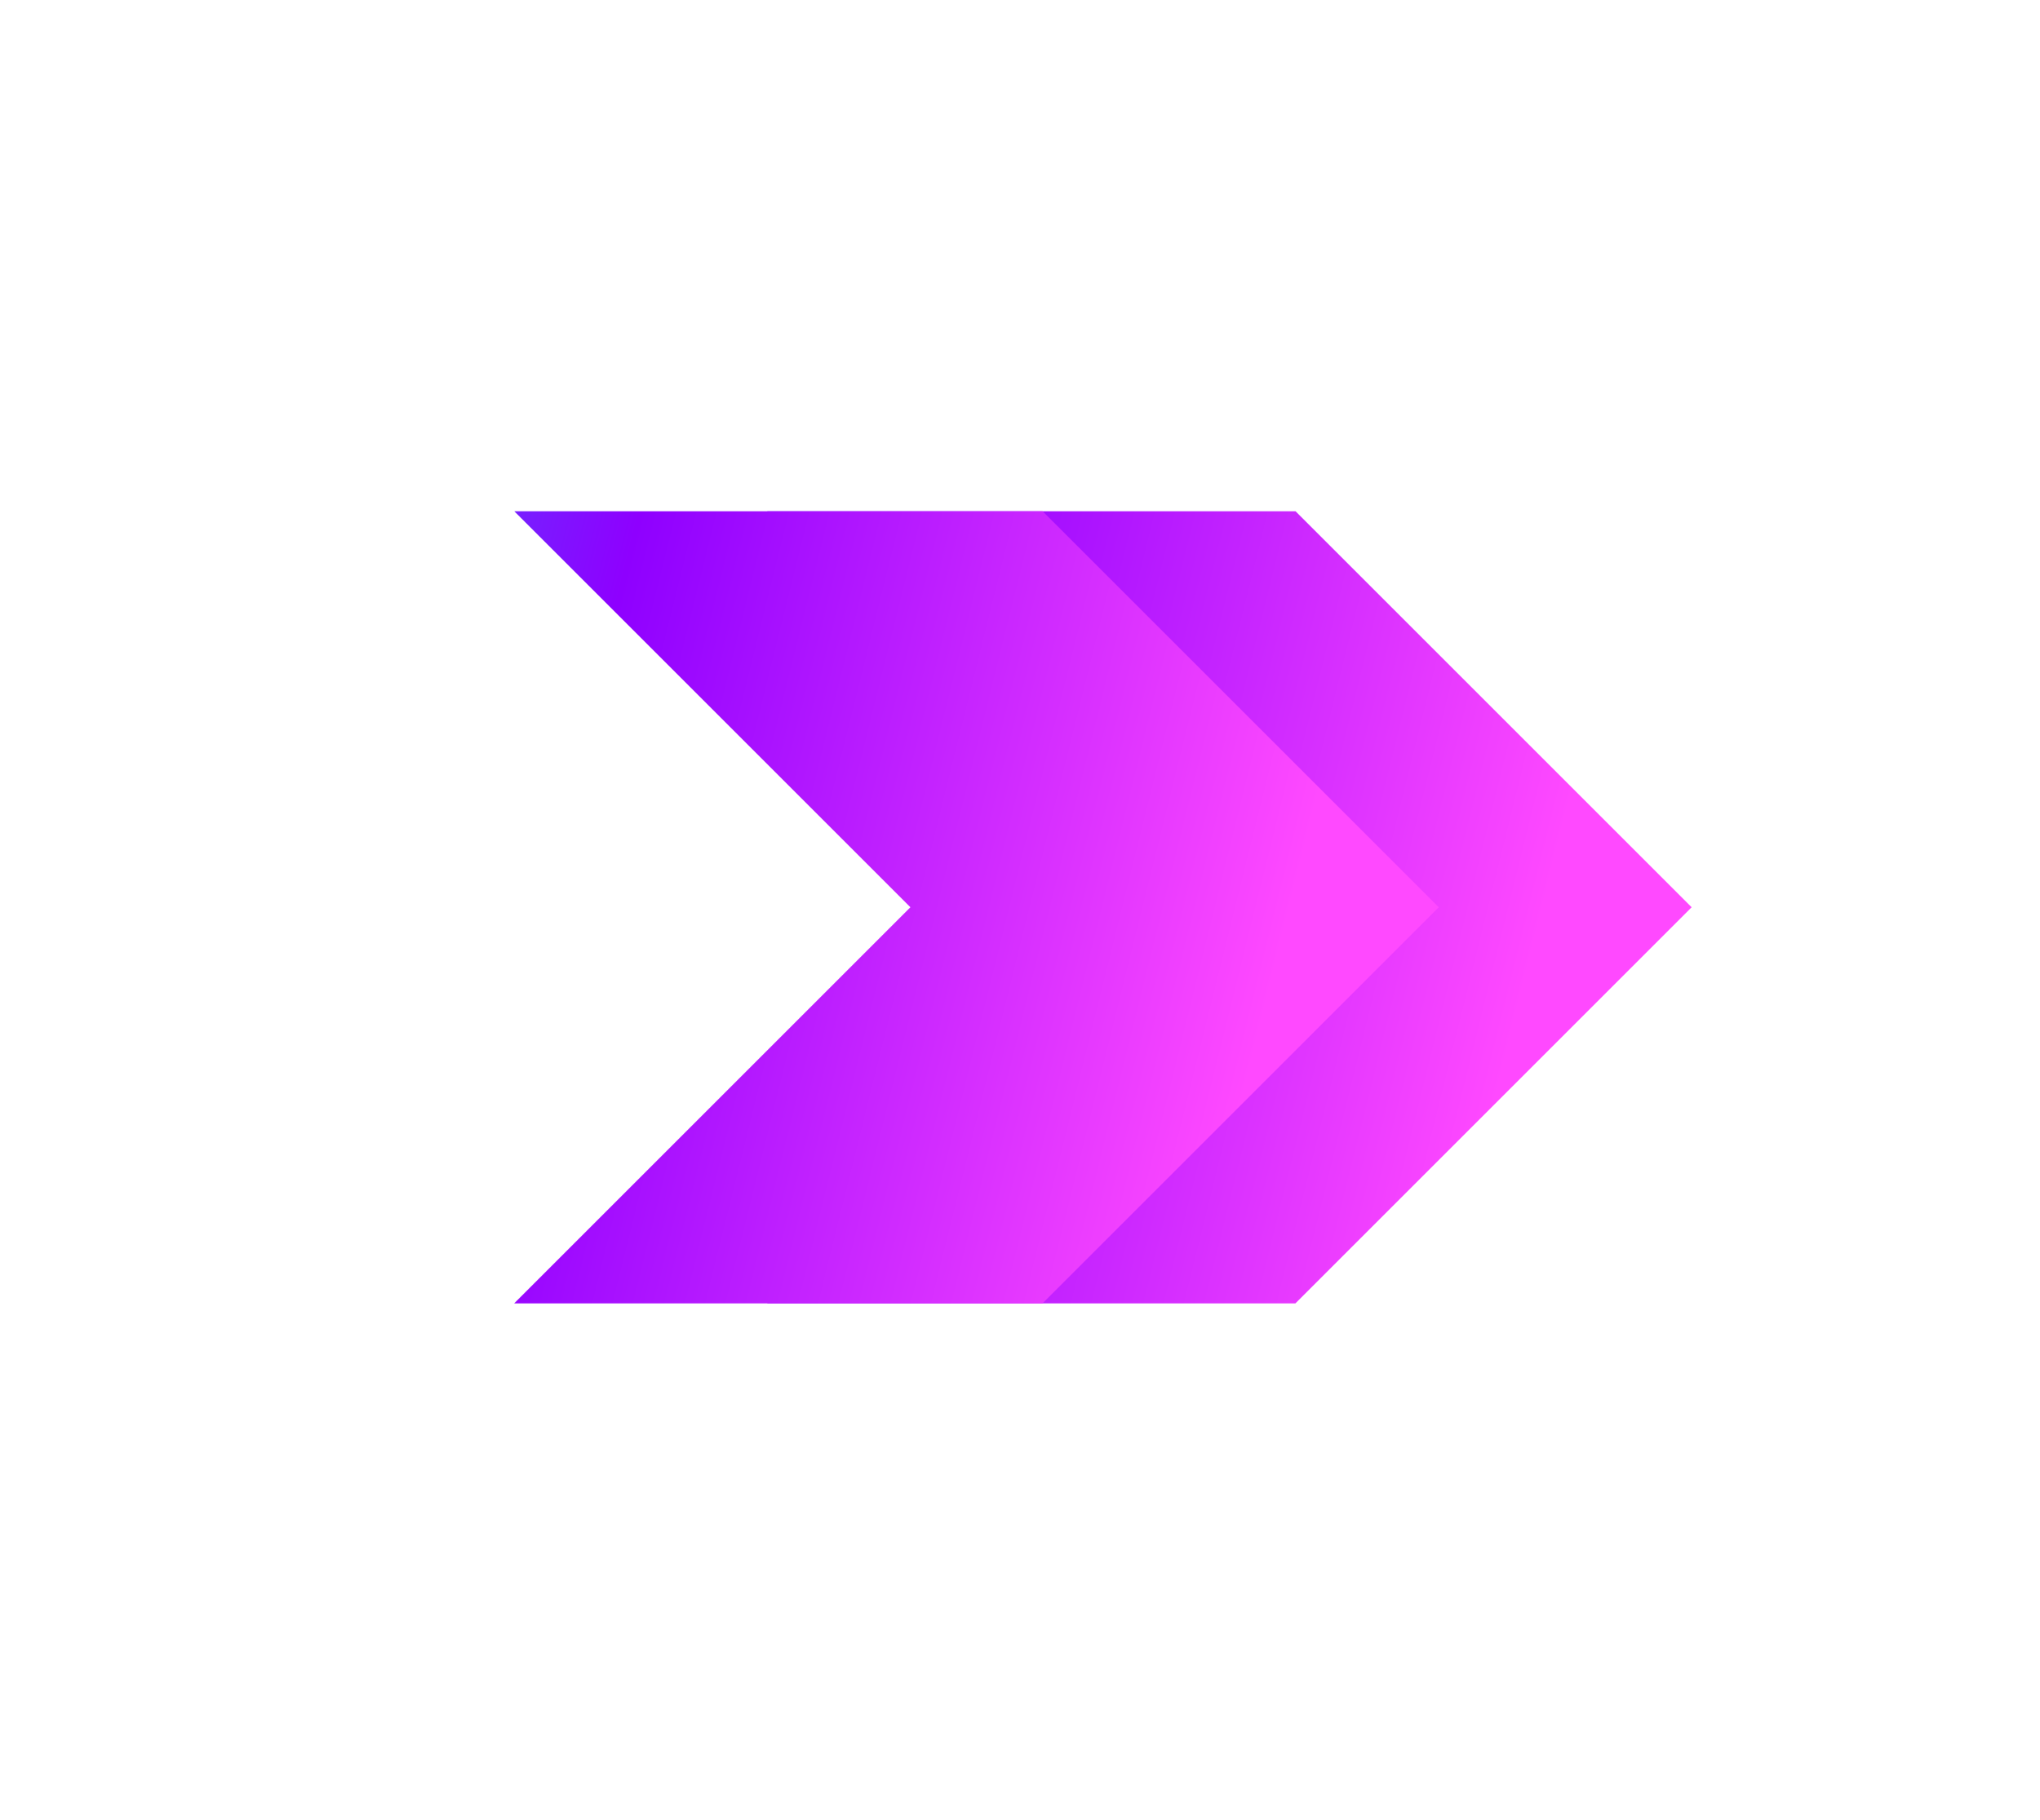
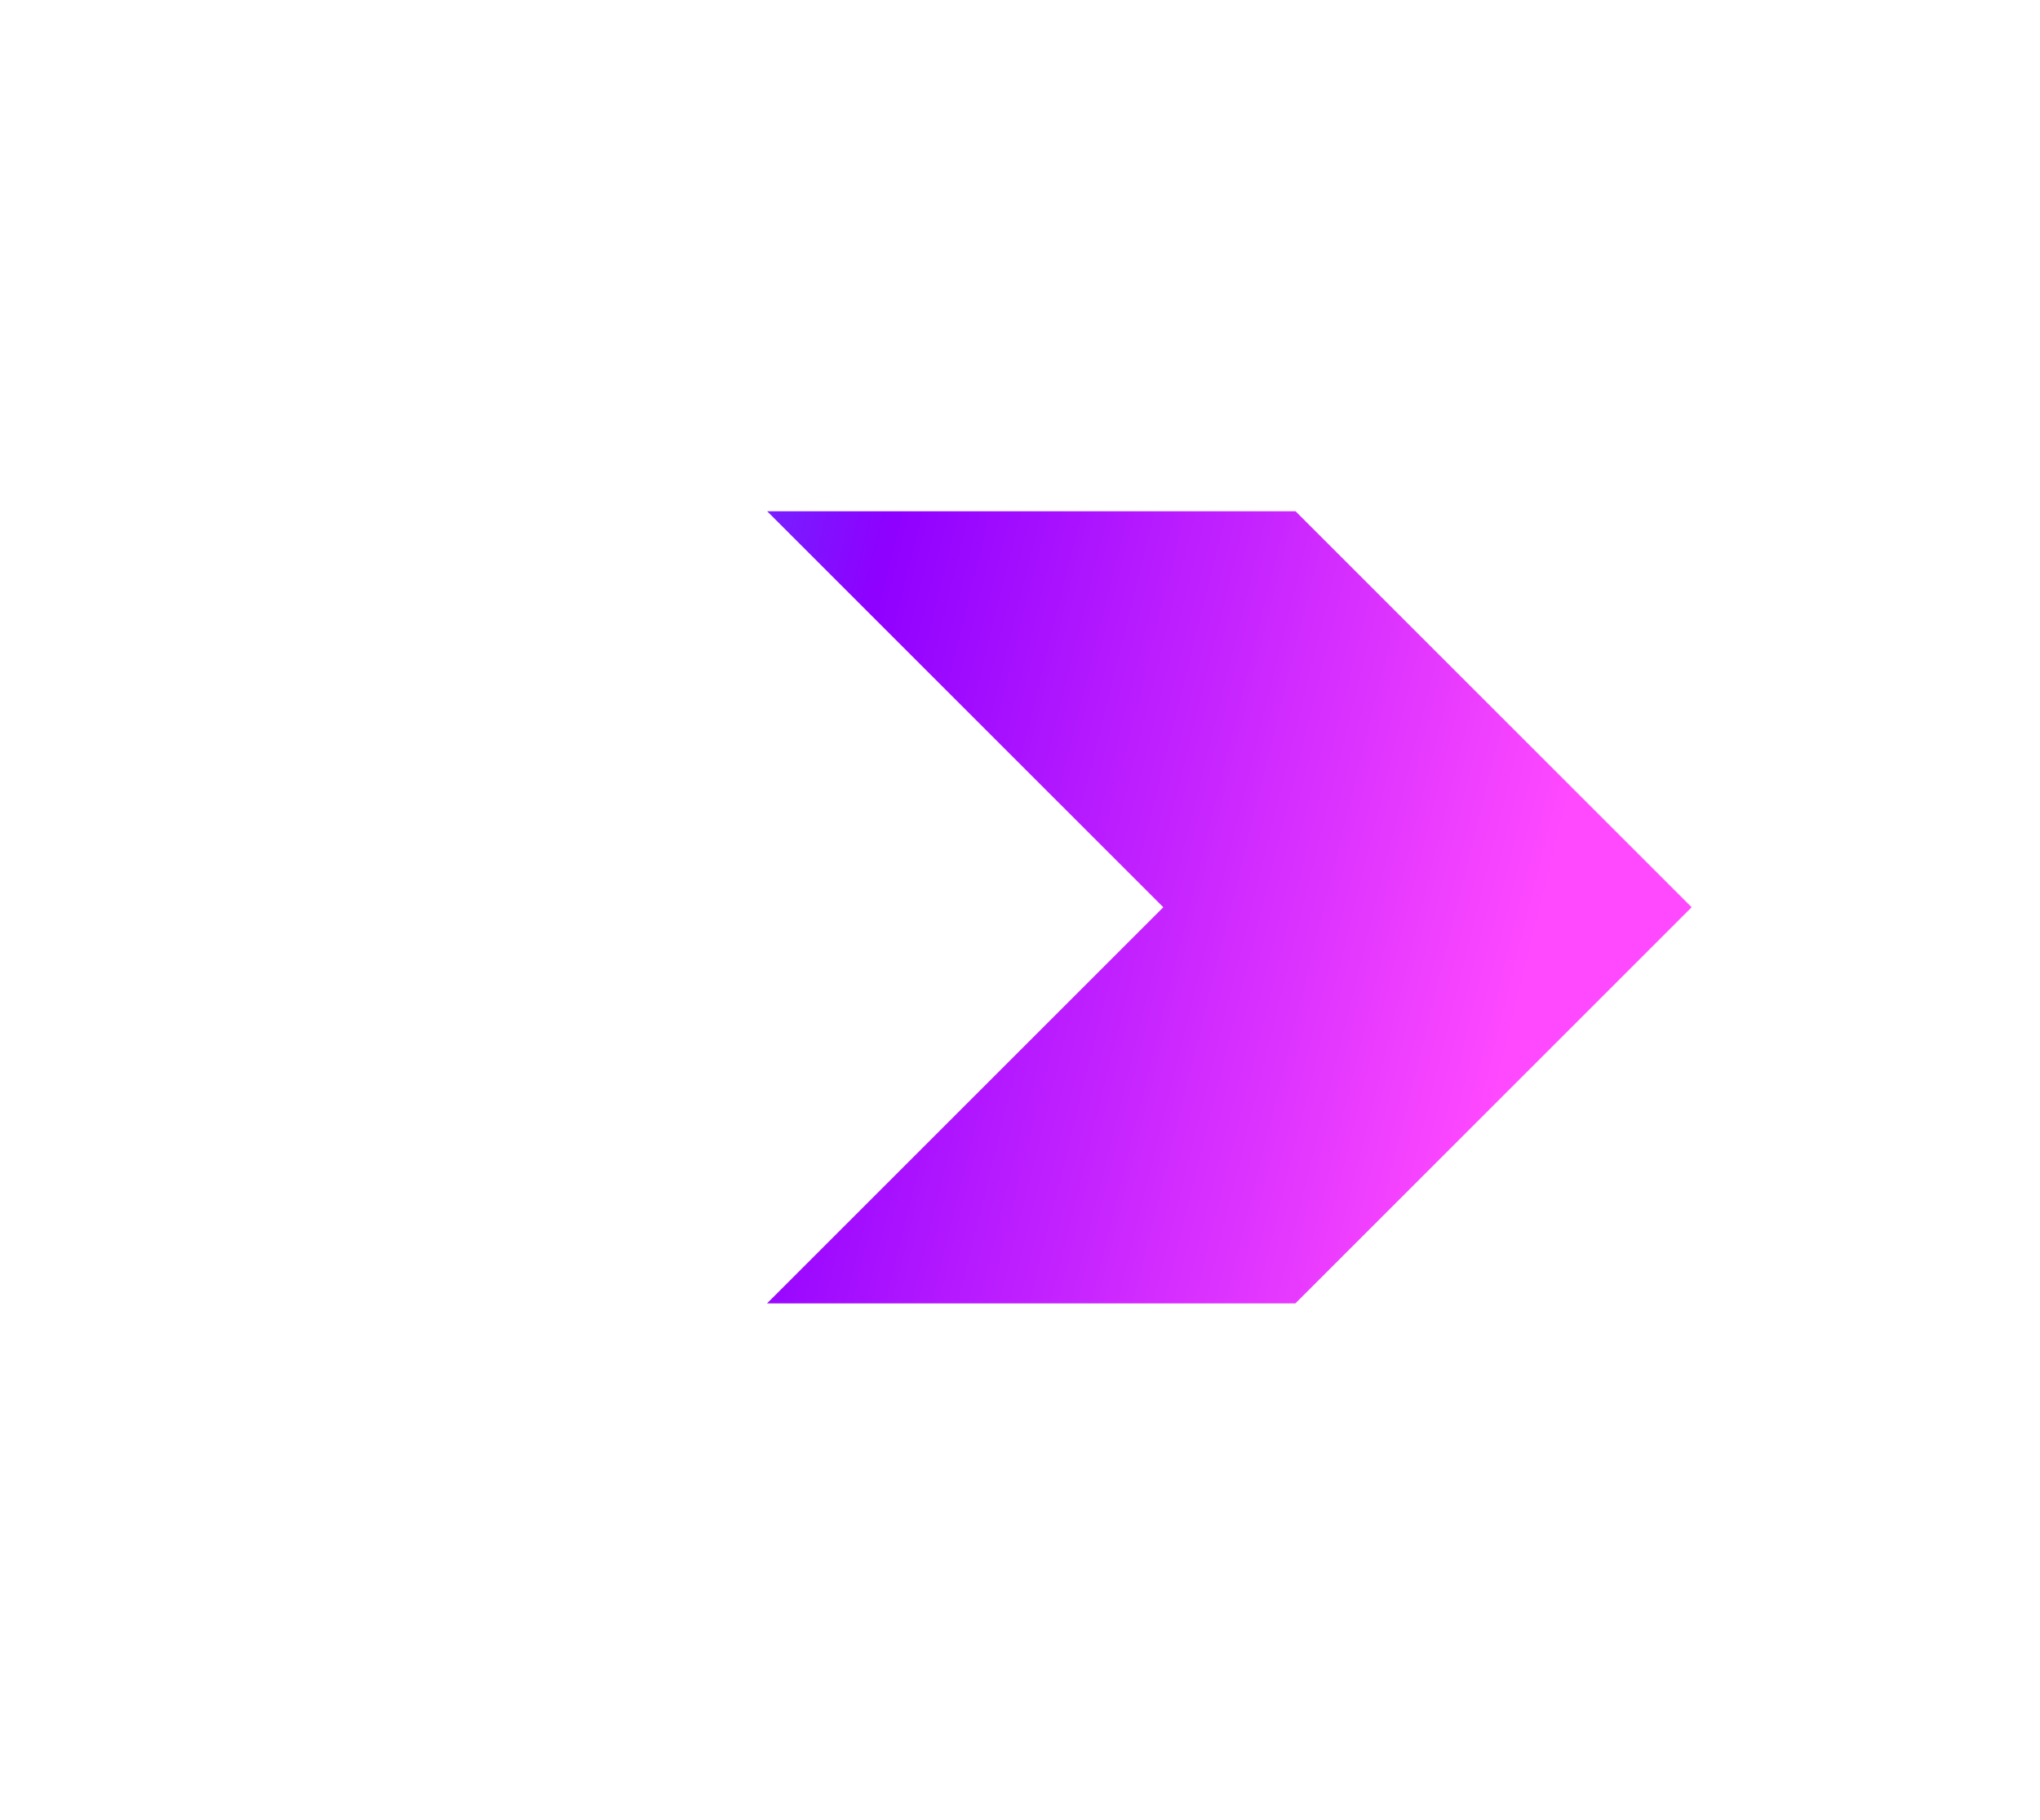
<svg xmlns="http://www.w3.org/2000/svg" width="121" height="108" viewBox="0 0 121 108" fill="none">
  <g filter="url(#filter0_d_722_4351)">
    <path d="M76.844 30.334L45.505 30.334L68.999 53.827L45.495 77.331L76.833 77.331L100.337 53.827L76.844 30.334Z" fill="url(#paint0_linear_722_4351)" />
  </g>
  <g filter="url(#filter1_d_722_4351)">
-     <path d="M61.843 30.334L30.505 30.334L53.999 53.827L30.495 77.331L61.833 77.331L85.337 53.827L61.843 30.334Z" fill="url(#paint1_linear_722_4351)" />
-   </g>
+     </g>
  <defs>
    <filter id="filter0_d_722_4351" x="25.495" y="10.334" width="94.842" height="86.998" filterUnits="userSpaceOnUse" color-interpolation-filters="sRGB">
      <feFlood flood-opacity="0" result="BackgroundImageFix" />
      <feColorMatrix in="SourceAlpha" type="matrix" values="0 0 0 0 0 0 0 0 0 0 0 0 0 0 0 0 0 0 127 0" result="hardAlpha" />
      <feOffset />
      <feGaussianBlur stdDeviation="10" />
      <feComposite in2="hardAlpha" operator="out" />
      <feColorMatrix type="matrix" values="0 0 0 0 1 0 0 0 0 0.286 0 0 0 0 1 0 0 0 0.55 0" />
      <feBlend mode="normal" in2="BackgroundImageFix" result="effect1_dropShadow_722_4351" />
      <feBlend mode="normal" in="SourceGraphic" in2="effect1_dropShadow_722_4351" result="shape" />
    </filter>
    <filter id="filter1_d_722_4351" x="0.495" y="0.333" width="114.842" height="106.998" filterUnits="userSpaceOnUse" color-interpolation-filters="sRGB">
      <feFlood flood-opacity="0" result="BackgroundImageFix" />
      <feColorMatrix in="SourceAlpha" type="matrix" values="0 0 0 0 0 0 0 0 0 0 0 0 0 0 0 0 0 0 127 0" result="hardAlpha" />
      <feOffset />
      <feGaussianBlur stdDeviation="15" />
      <feComposite in2="hardAlpha" operator="out" />
      <feColorMatrix type="matrix" values="0 0 0 0 0 0 0 0 0 0 0 0 0 0 0 0 0 0 0.1 0" />
      <feBlend mode="normal" in2="BackgroundImageFix" result="effect1_dropShadow_722_4351" />
      <feBlend mode="normal" in="SourceGraphic" in2="effect1_dropShadow_722_4351" result="shape" />
    </filter>
    <linearGradient id="paint0_linear_722_4351" x1="4.338" y1="39.692" x2="89.833" y2="60.956" gradientUnits="userSpaceOnUse">
      <stop stop-color="#00C2FF" />
      <stop offset="0.51" stop-color="#8E00FF" />
      <stop offset="1" stop-color="#FF49FF" />
    </linearGradient>
    <linearGradient id="paint1_linear_722_4351" x1="-10.662" y1="39.692" x2="74.833" y2="60.956" gradientUnits="userSpaceOnUse">
      <stop stop-color="#00C2FF" />
      <stop offset="0.51" stop-color="#8E00FF" />
      <stop offset="1" stop-color="#FF49FF" />
    </linearGradient>
  </defs>
</svg>